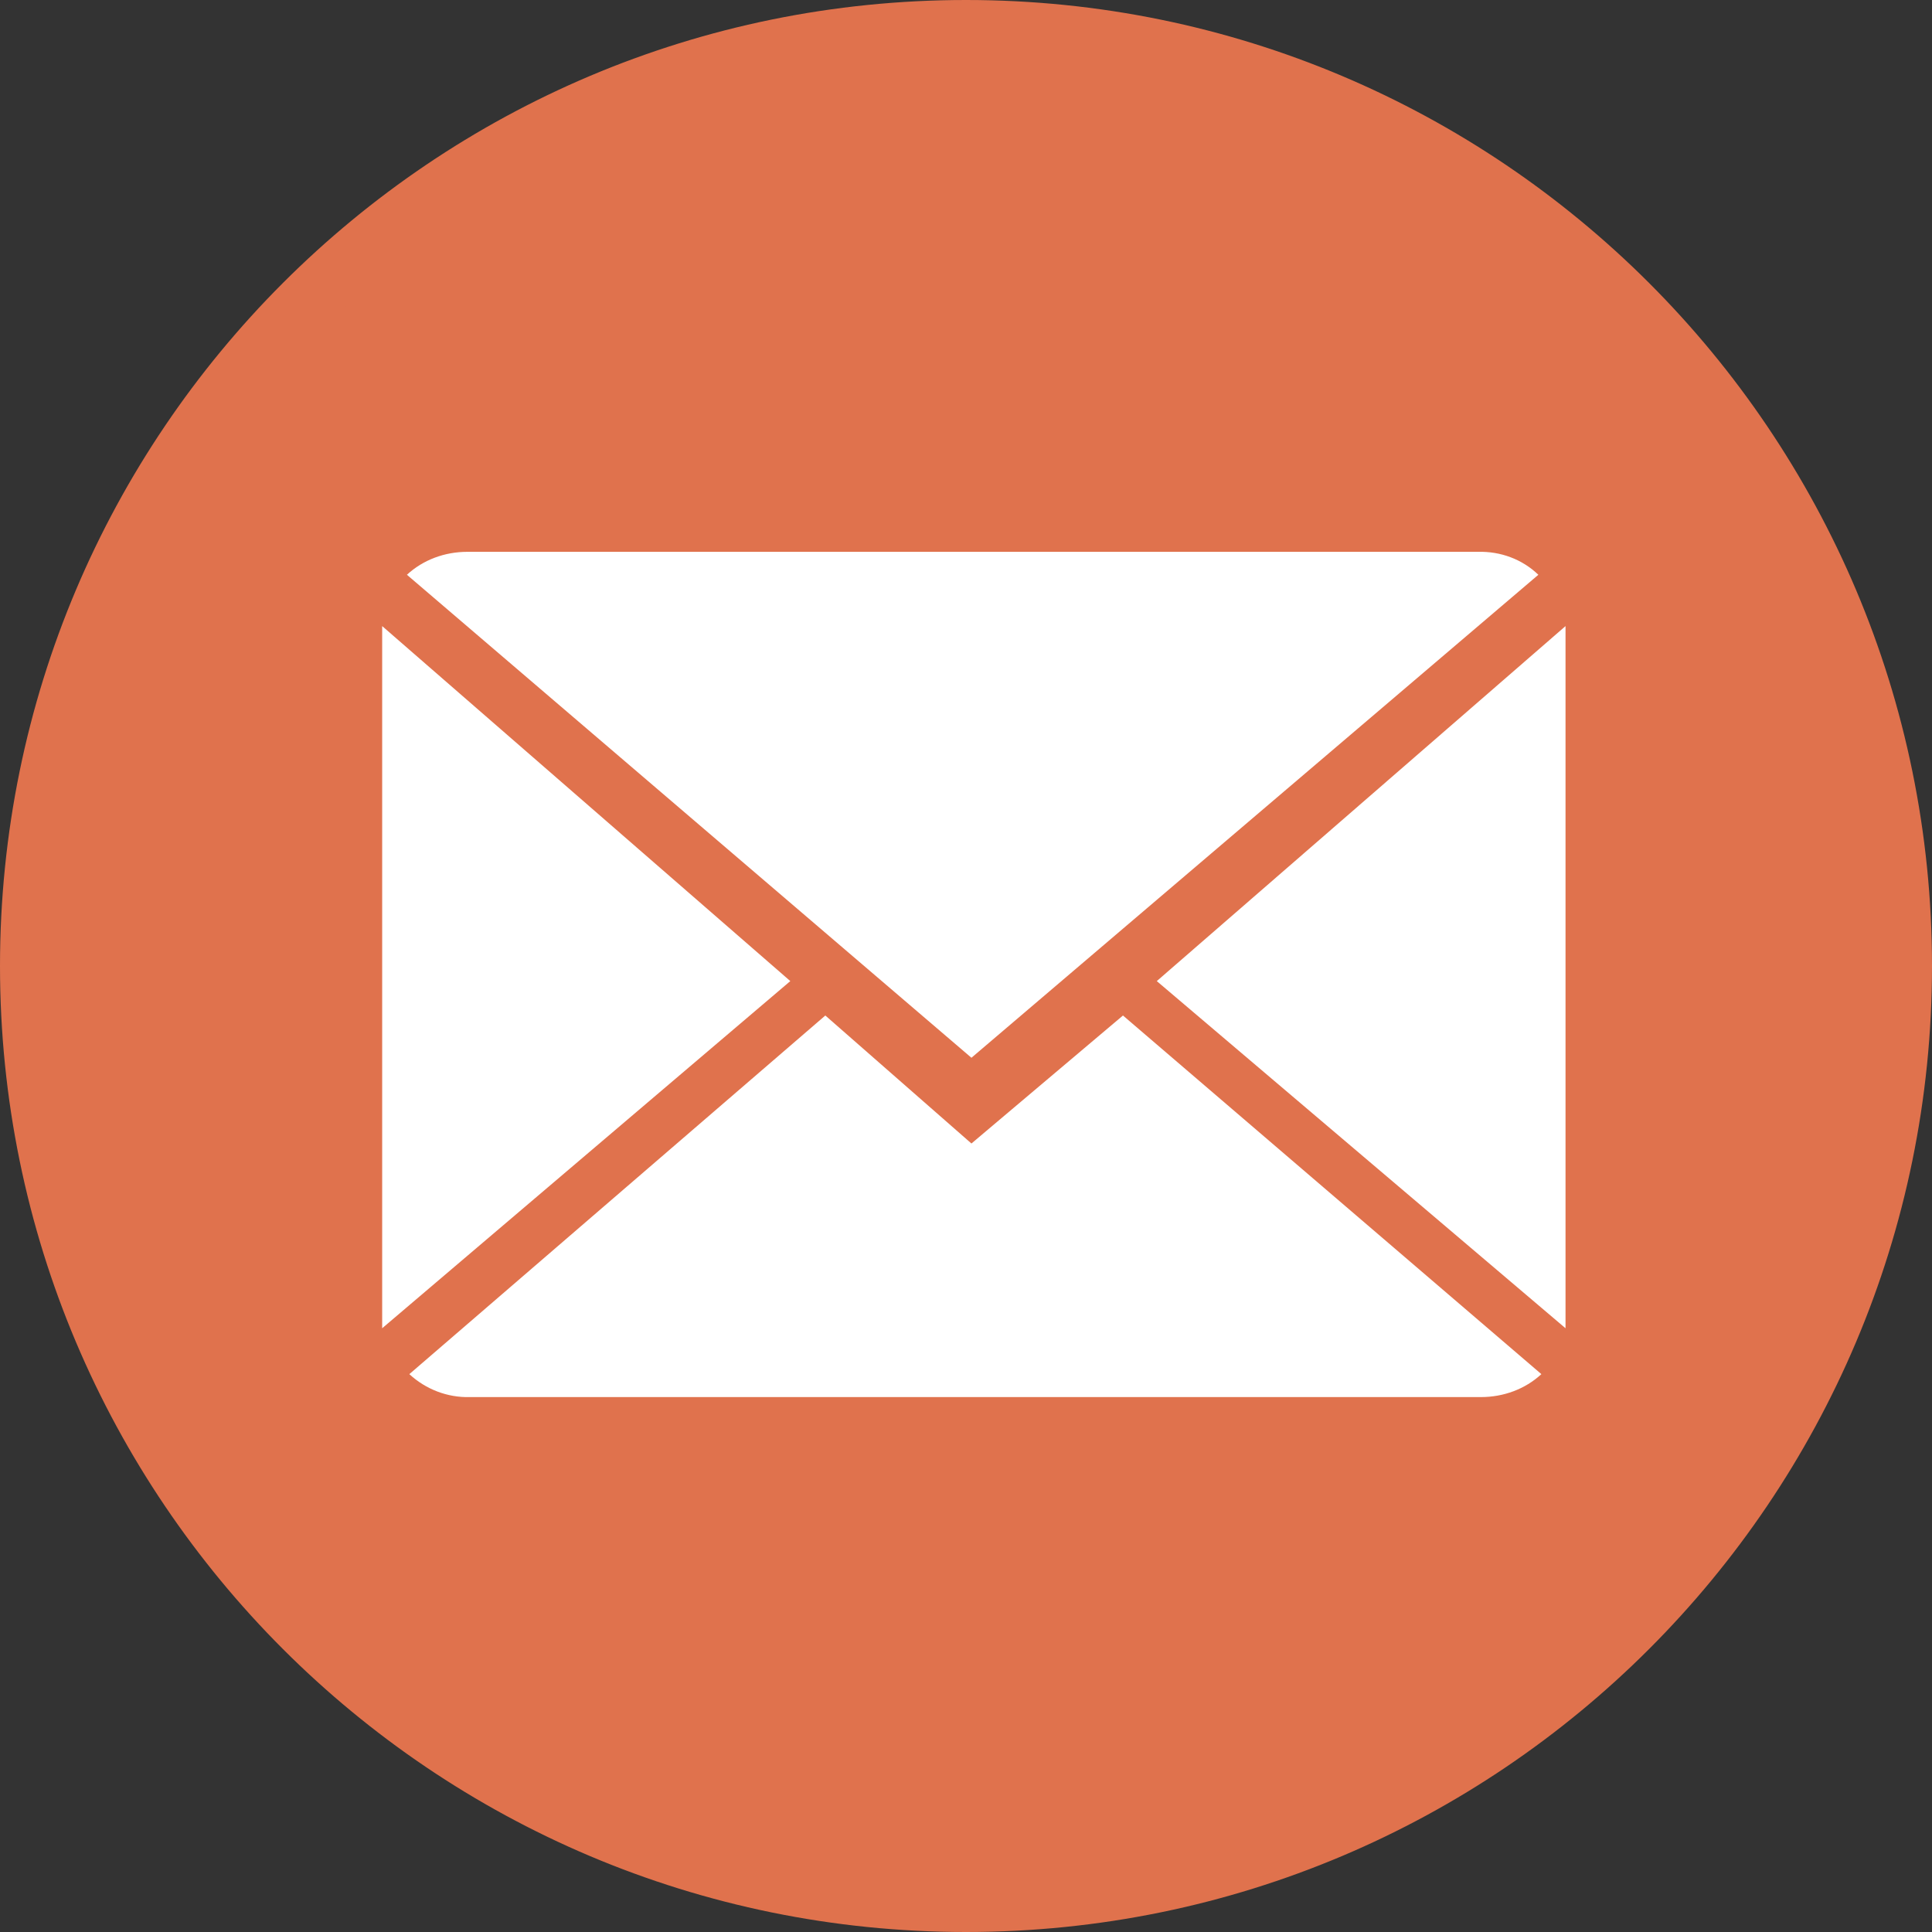
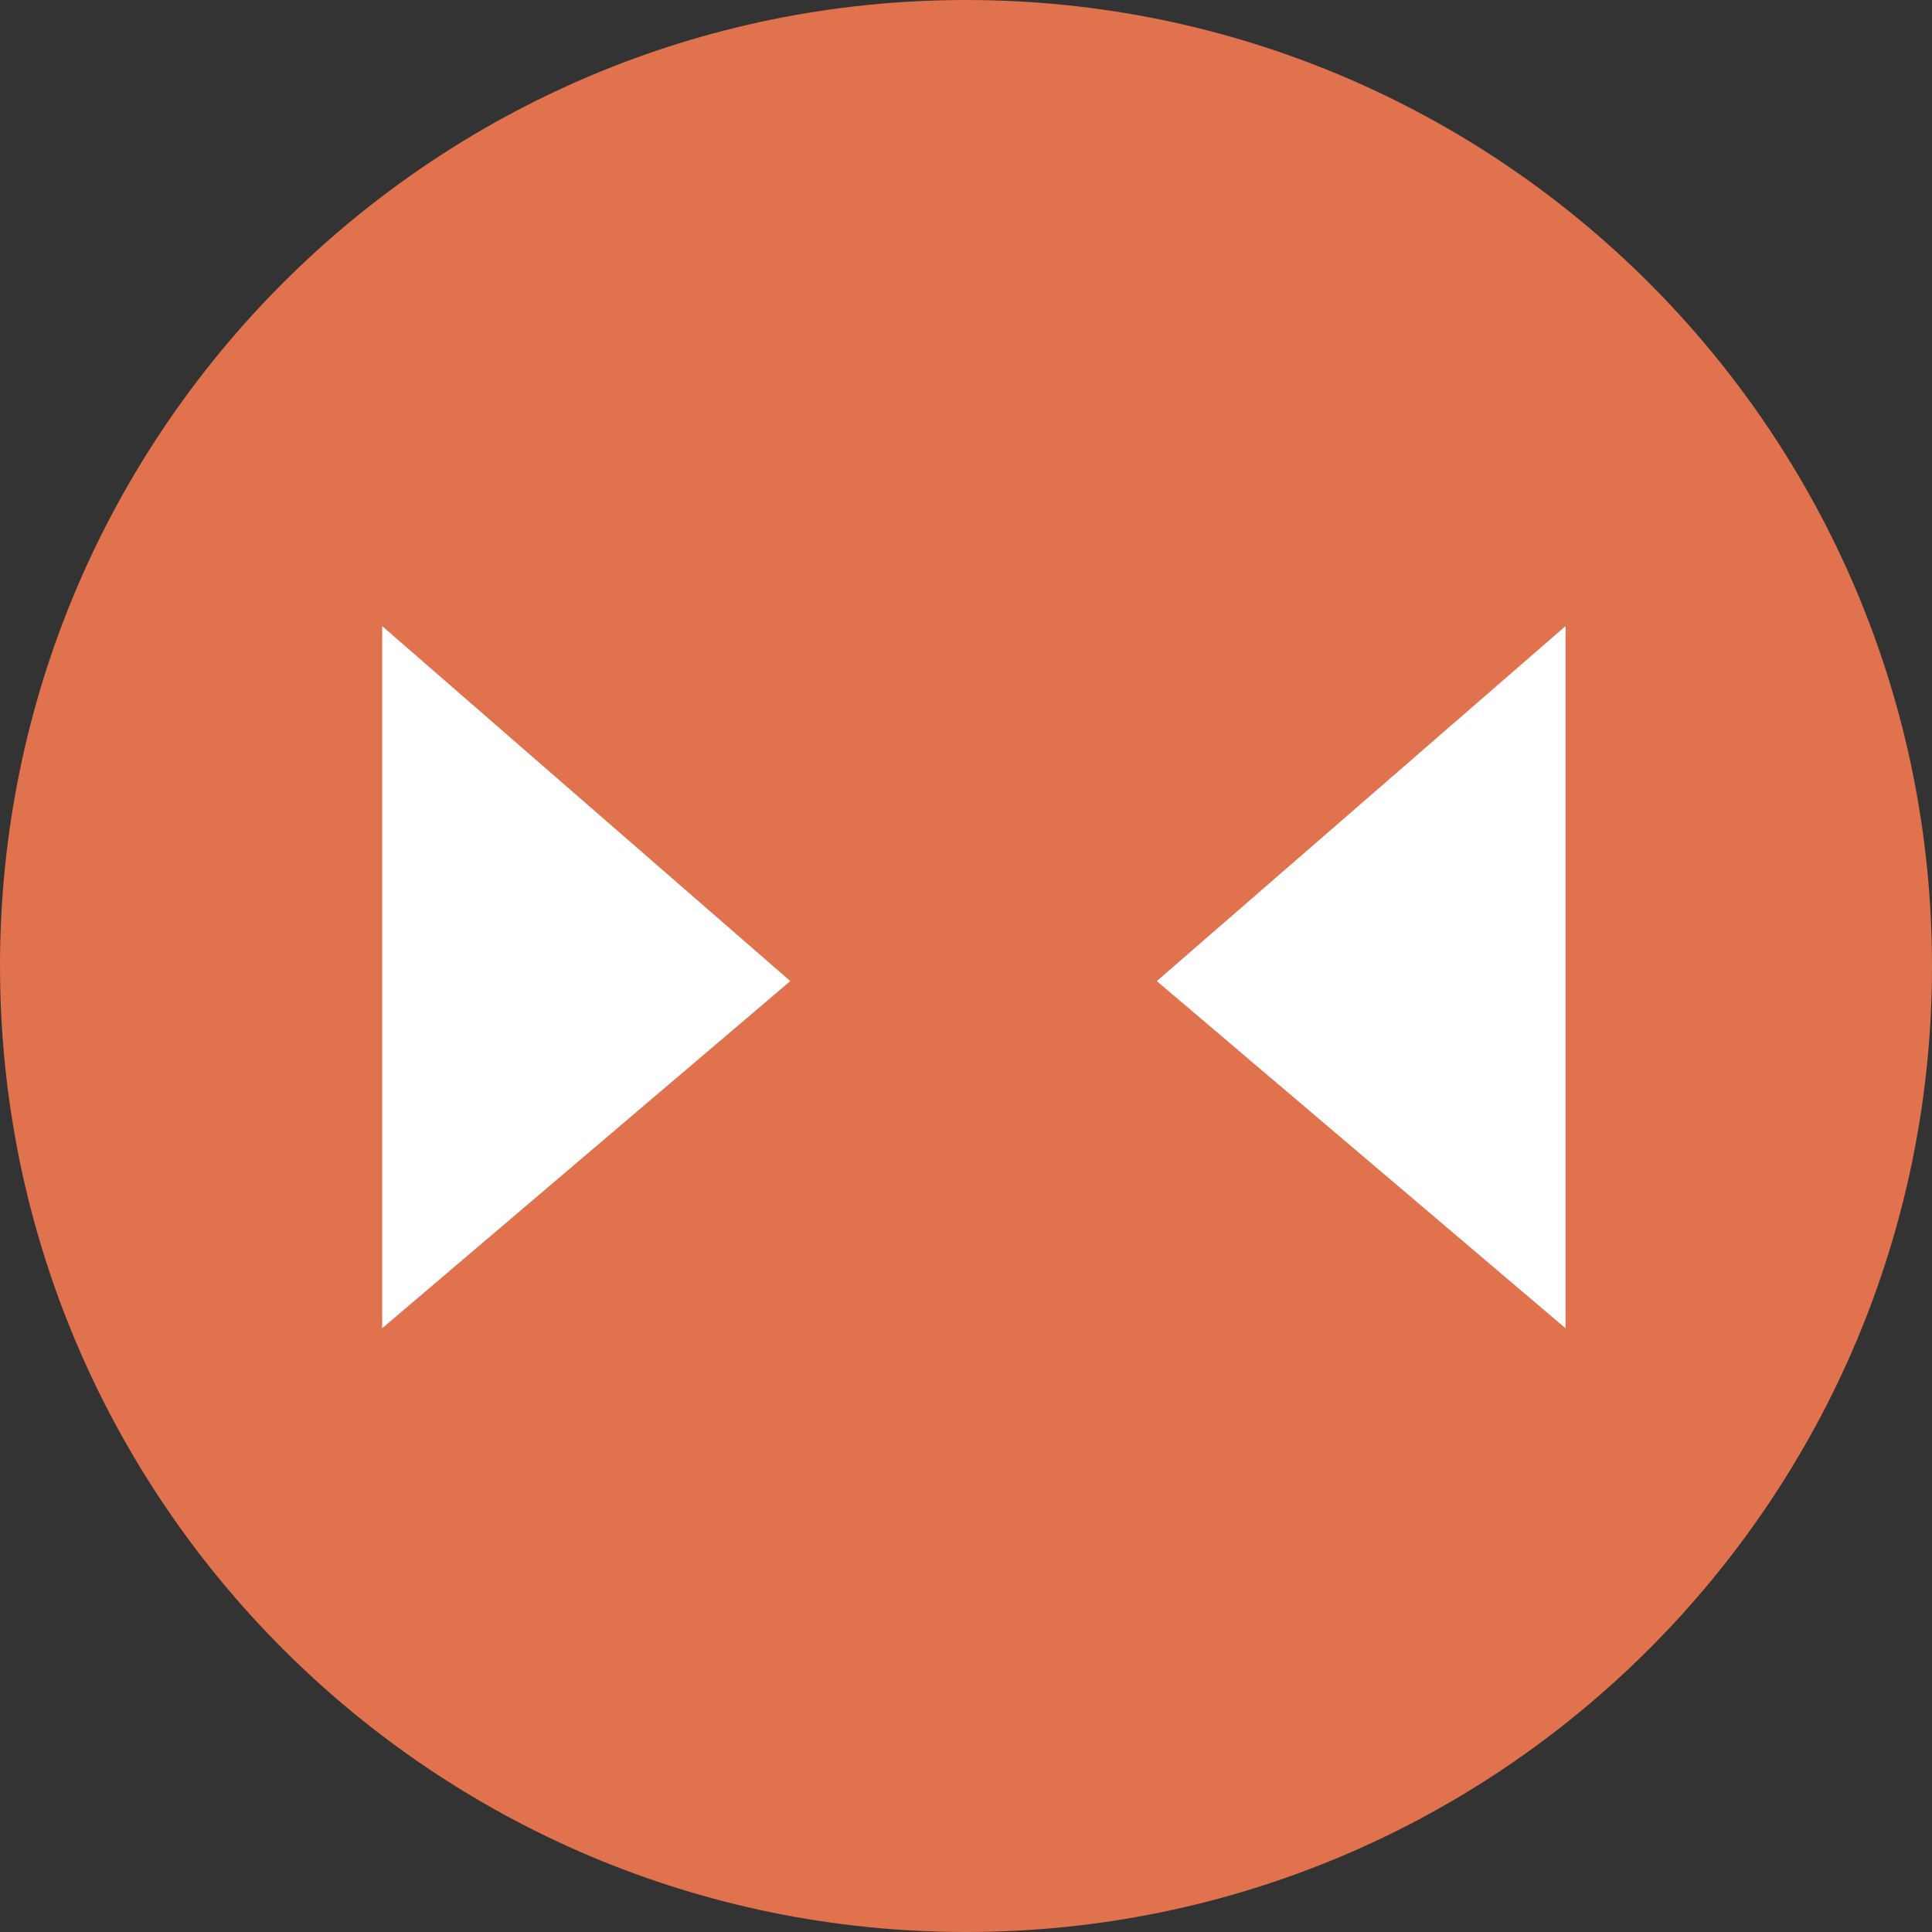
<svg xmlns="http://www.w3.org/2000/svg" id="Ebene_1" viewBox="0 0 32 32">
  <rect x="0" y="0" width="32" height="32" fill="#333333" stroke="none" />
  <defs>
    <style>.cls-1{fill:#fff;}.cls-2{fill:#e0724d;stroke:#e0724d;}</style>
  </defs>
  <path class="cls-2" d="M31.5,16c0,8.56-6.94,15.5-15.5,15.5S.5,24.56,.5,16,7.44,.5,16,.5s15.5,6.94,15.5,15.5Z" />
-   <path class="cls-1" d="M16.09,18.94l-2.42-2.12-6.89,5.94c.27,.25,.63,.39,1,.38H24.53c.37,0,.73-.13,1-.38l-6.93-5.94-2.51,2.12Z" />
-   <path class="cls-1" d="M25.48,9.52c-.27-.26-.63-.39-1-.38H7.74c-.37,0-.73,.13-1,.38l9.35,8,9.39-8Z" />
  <polygon class="cls-1" points="6.33 10.37 6.33 22 13.09 16.25 6.33 10.37" />
  <polygon class="cls-1" points="19.16 16.25 25.93 22 25.93 10.37 19.16 16.25" />
</svg>